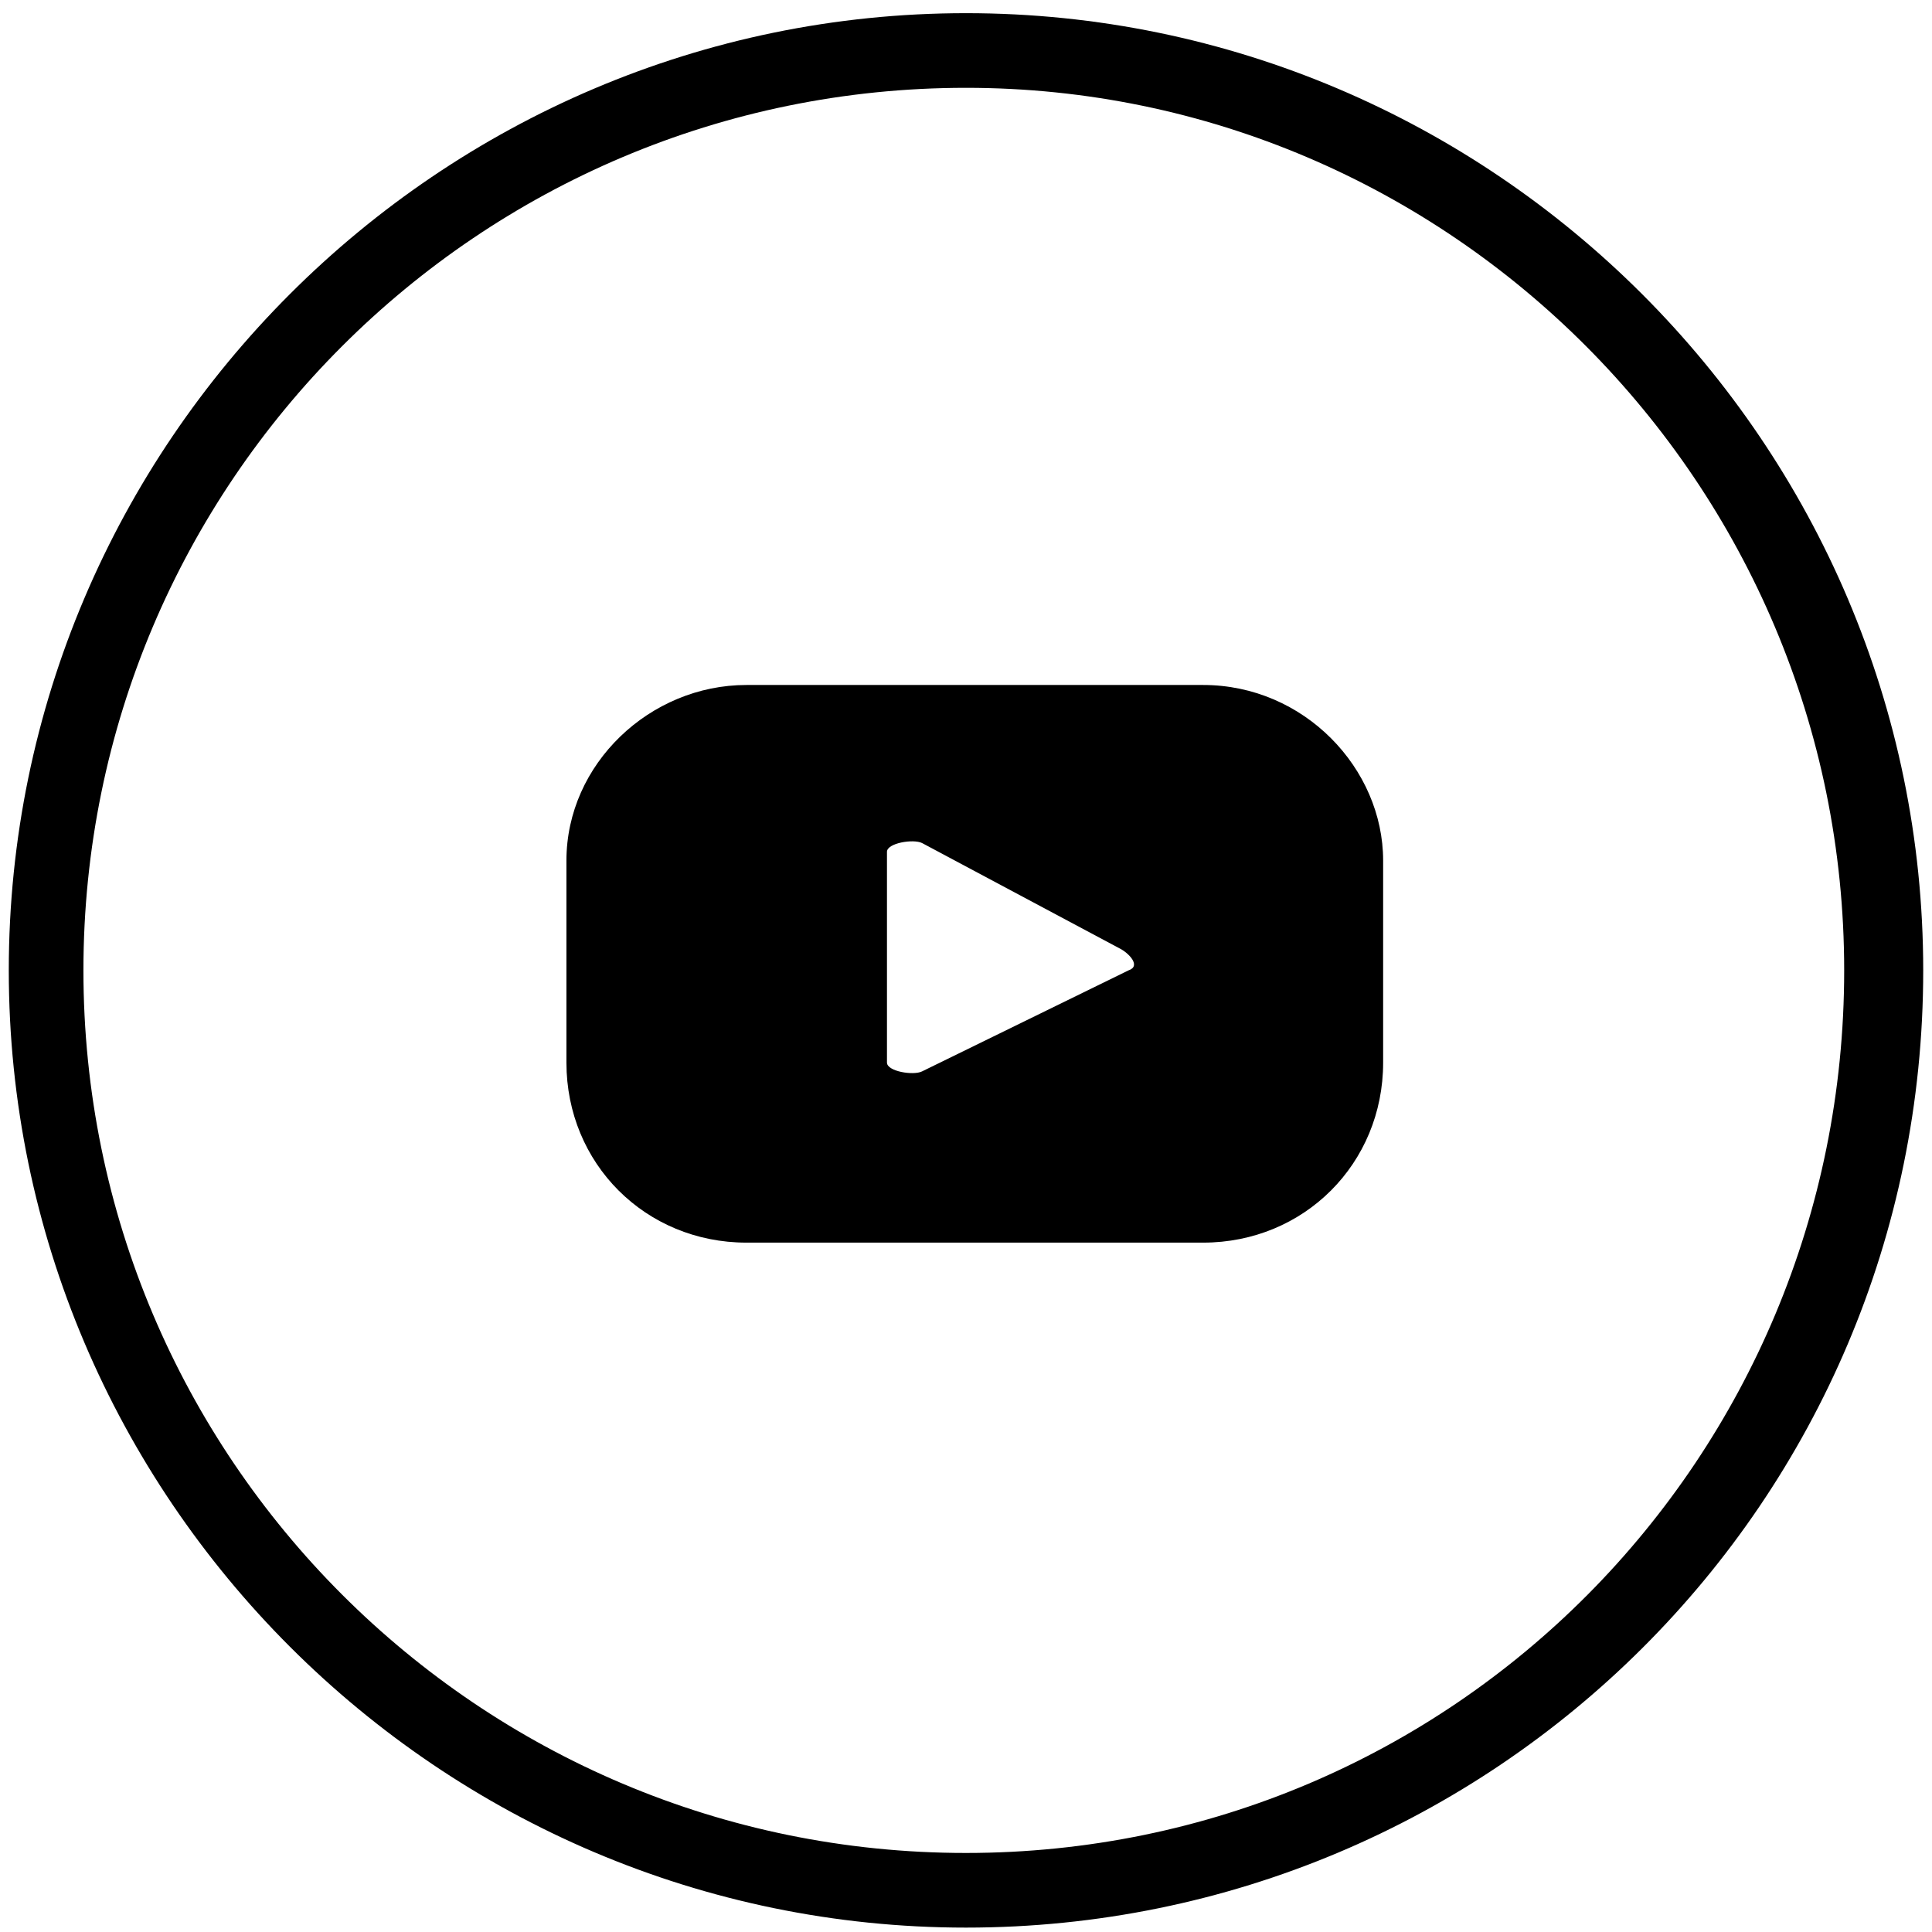
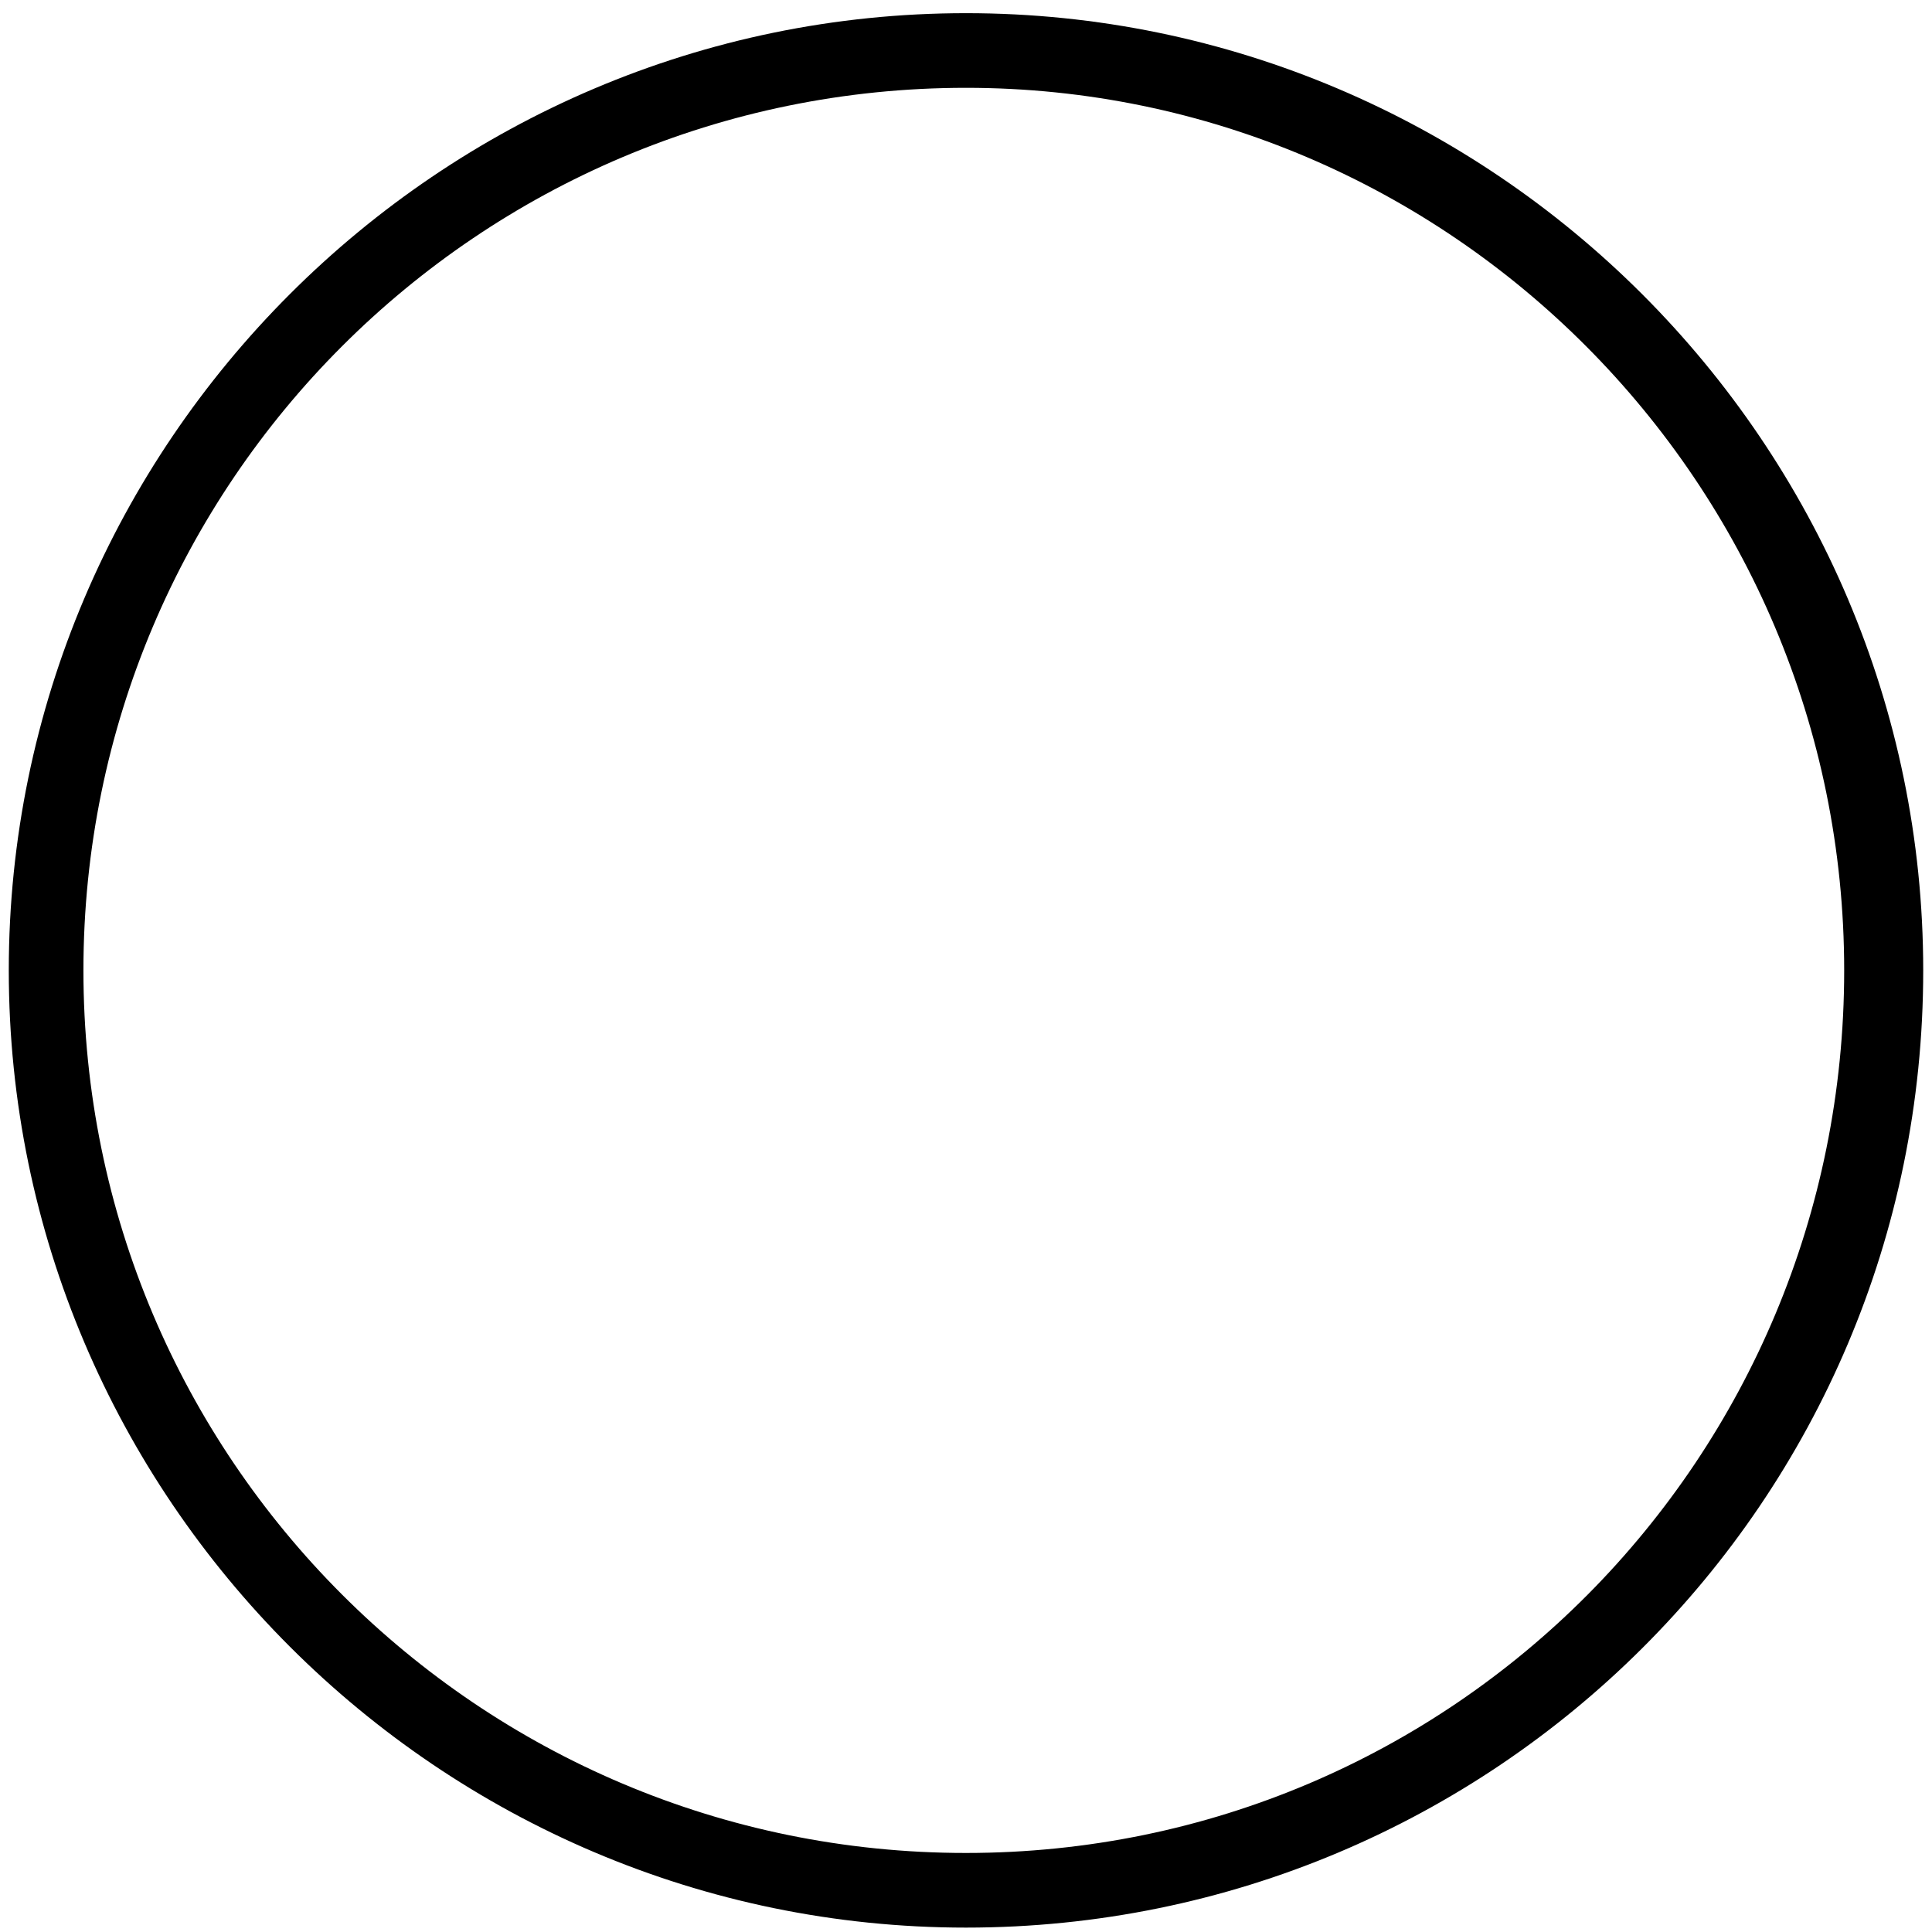
<svg xmlns="http://www.w3.org/2000/svg" version="1.1" id="Layer_1" x="0px" y="0px" width="44px" height="44px" viewBox="0 0 44 44" style="enable-background:new 0 0 44 44;" xml:space="preserve">
  <path id="Path_753" d="M22,43.9c-12,0-21.8-9.8-21.8-21.8S10,0.3,22,0.3s21.8,9.8,21.8,21.8C43.8,34.2,34,43.9,22,43.9z M22,2  C10.9,2,1.9,11,1.9,22.1s9,20.1,20.1,20.1S42,33.2,42,22.1l0,0C42,11,33,2,22,2z" />
-   <path id="Path_821" d="M27.4,15.6H17c-2.2,0-4.1,1.8-4.1,4c0,0,0,0,0,0v4.6c0,2.3,1.8,4.1,4.1,4.1h10.4c2.3,0,4.1-1.8,4.1-4.1v-4.6  C31.5,17.5,29.7,15.6,27.4,15.6z M25.7,22.1L21,24.4c-0.2,0.1-0.8,0-0.8-0.2v-4.8c0-0.2,0.6-0.3,0.8-0.2l4.5,2.4  C25.7,21.7,26,22,25.7,22.1z" />
</svg>